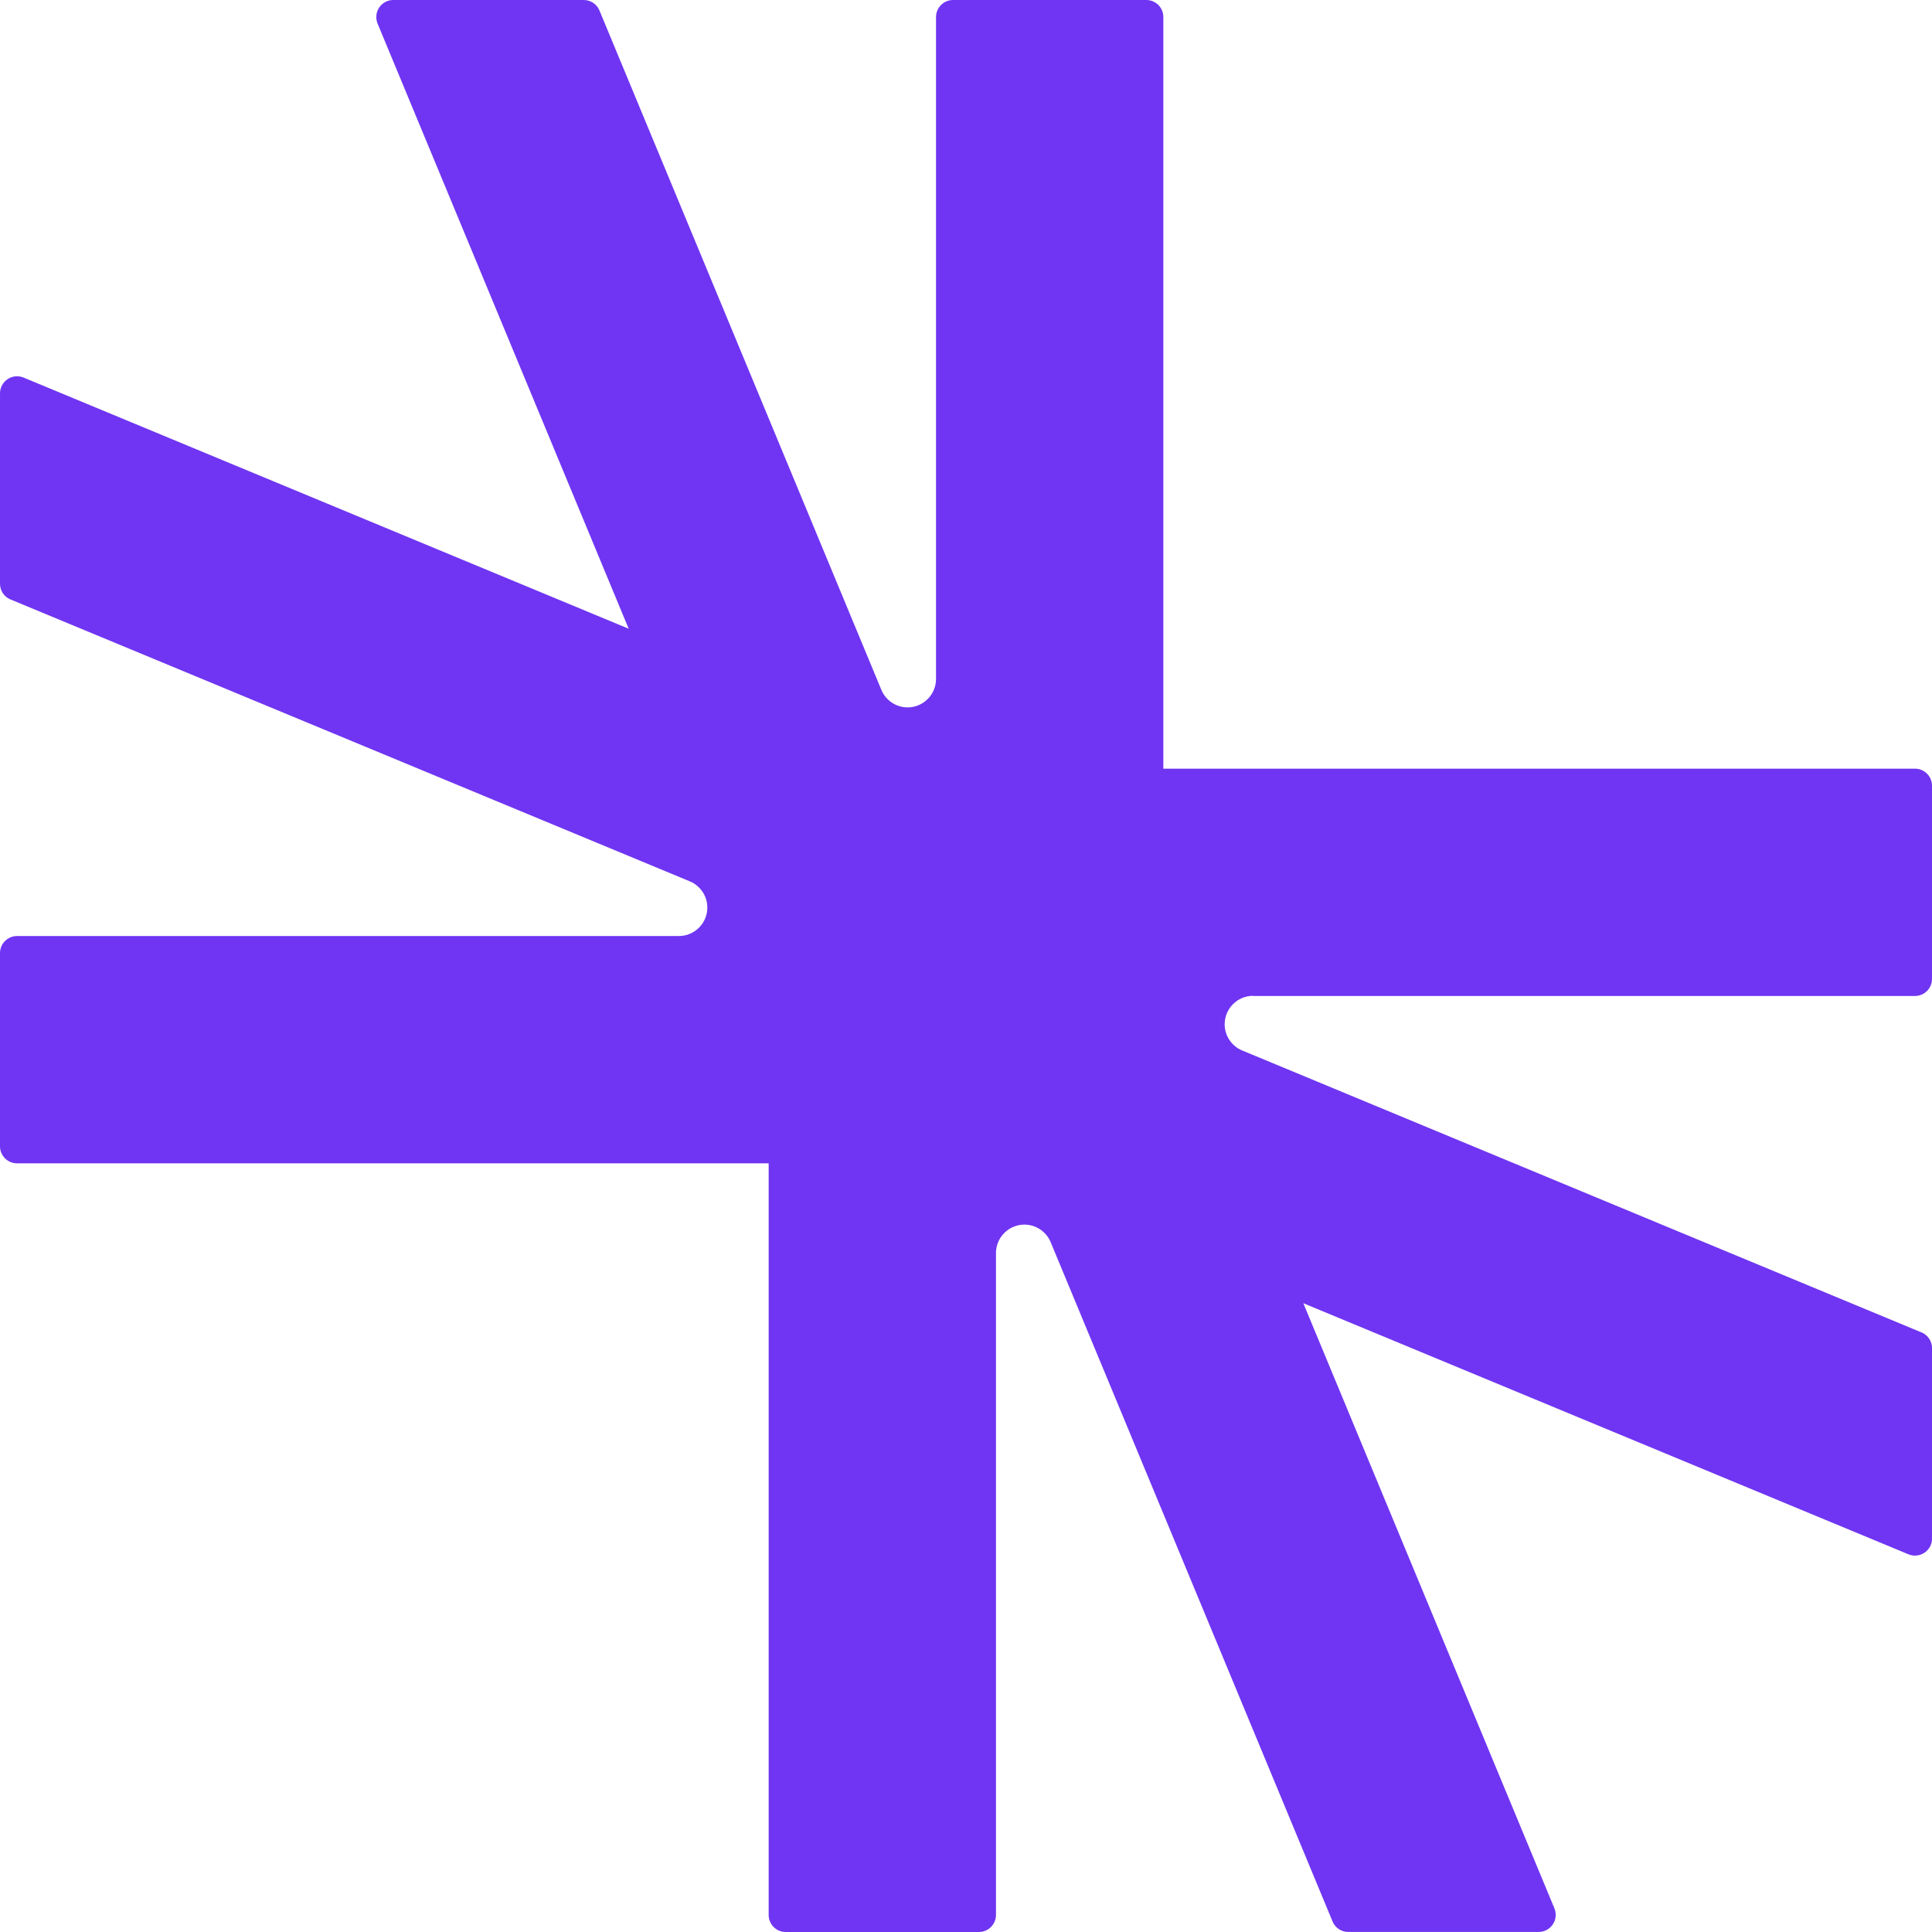
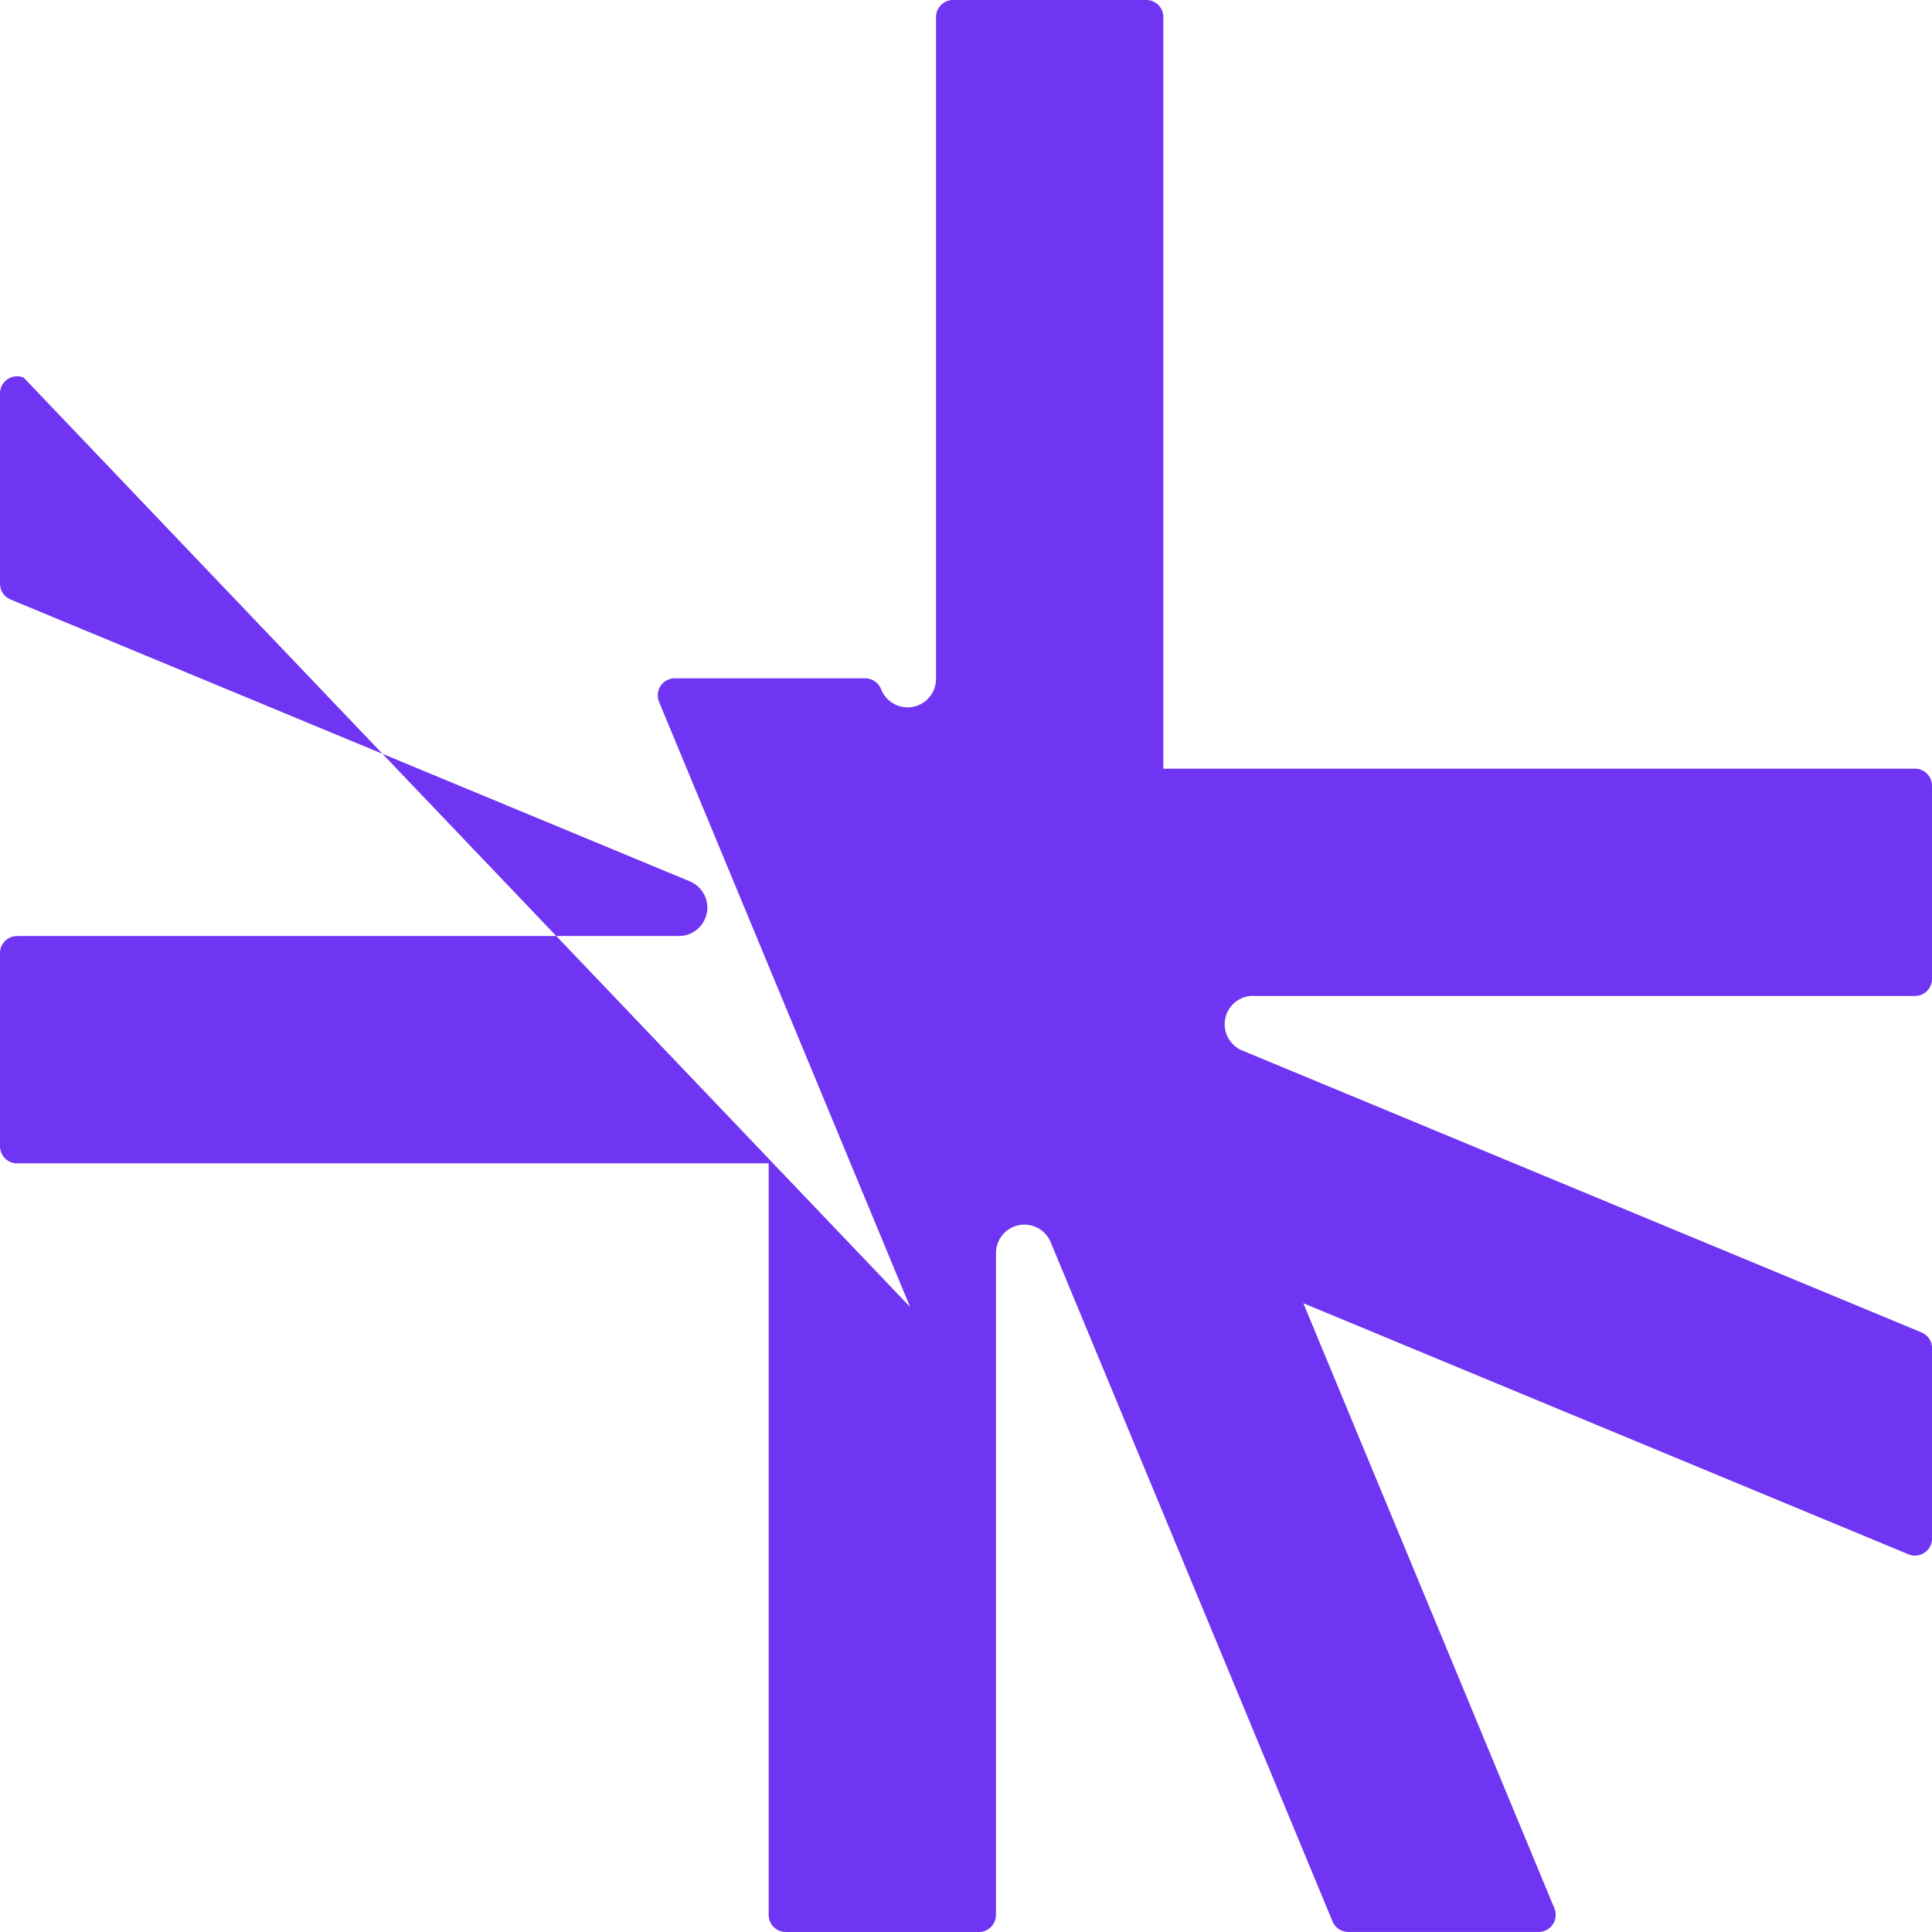
<svg xmlns="http://www.w3.org/2000/svg" id="Camada_2" data-name="Camada 2" viewBox="0 0 350 350">
  <defs>
    <style>
      .cls-1 {
        fill: #6f35f2;
        stroke-width: 0px;
      }
    </style>
  </defs>
  <g id="Camada_1-2" data-name="Camada 1">
-     <path class="cls-1" d="M227,180.43h119.91c1.71,0,3.09-1.38,3.09-3.09v-35c0-1.7-1.38-3.09-3.09-3.09h-136.16V3.09c0-1.71-1.38-3.09-3.09-3.09h-35c-1.7,0-3.09,1.38-3.09,3.09v119.91c0,2.84-2.31,5.15-5.15,5.15-2.12,0-3.95-1.29-4.74-3.13-.01-.04-.03-.07-.04-.11L108.65,2.03s-.01-.05-.03-.07l-.05-.13s0-.03-.02-.04c-.49-1.06-1.56-1.79-2.8-1.79h-34.49c-1.71,0-3.09,1.38-3.09,3.09,0,.42.09.83.24,1.2l45.48,109.61L4.29,68.41c-.37-.16-.78-.24-1.2-.24-1.7,0-3.09,1.38-3.09,3.09v34.49c0,1.26.75,2.34,1.83,2.82l.13.05,123.02,51.05s.02,0,.03.01c1.84.79,3.13,2.61,3.13,4.74,0,2.84-2.31,5.15-5.15,5.15H3.09c-1.7,0-3.09,1.38-3.09,3.09v35c0,1.7,1.38,3.09,3.09,3.09h136.16v136.16c0,1.7,1.38,3.09,3.09,3.09h35c1.7,0,3.09-1.38,3.09-3.09v-119.91c0-2.84,2.31-5.15,5.15-5.15,2.12,0,3.95,1.29,4.74,3.13,0,0,0,.02.01.03l51.05,123.02.05.13c.48,1.08,1.56,1.83,2.82,1.83h34.49c1.71,0,3.09-1.38,3.09-3.09,0-.42-.09-.83-.24-1.2l-45.48-109.61,109.61,45.48c.37.16.78.24,1.2.24,1.71,0,3.09-1.38,3.09-3.09v-34.49c0-1.24-.73-2.31-1.79-2.8-.01,0-.02-.02-.04-.02l-.13-.05s-.05-.02-.07-.03l-122.88-51s-.07-.03-.11-.04c-1.84-.79-3.13-2.61-3.13-4.74,0-2.84,2.31-5.15,5.15-5.15Z" />
+     <path class="cls-1" d="M227,180.43h119.91c1.71,0,3.09-1.38,3.09-3.09v-35c0-1.7-1.38-3.09-3.09-3.09h-136.16V3.09c0-1.71-1.38-3.09-3.09-3.09h-35c-1.7,0-3.09,1.38-3.09,3.09v119.91c0,2.84-2.31,5.15-5.15,5.15-2.12,0-3.95-1.29-4.74-3.13-.01-.04-.03-.07-.04-.11s-.01-.05-.03-.07l-.05-.13s0-.03-.02-.04c-.49-1.06-1.56-1.79-2.8-1.79h-34.49c-1.71,0-3.09,1.38-3.09,3.09,0,.42.09.83.24,1.2l45.48,109.61L4.29,68.41c-.37-.16-.78-.24-1.2-.24-1.7,0-3.09,1.38-3.09,3.09v34.49c0,1.26.75,2.34,1.83,2.82l.13.05,123.02,51.05s.02,0,.03.01c1.84.79,3.13,2.61,3.13,4.74,0,2.84-2.31,5.15-5.15,5.15H3.09c-1.7,0-3.09,1.38-3.09,3.09v35c0,1.7,1.38,3.09,3.09,3.09h136.16v136.16c0,1.7,1.38,3.09,3.09,3.09h35c1.7,0,3.09-1.38,3.09-3.09v-119.91c0-2.84,2.31-5.15,5.15-5.15,2.12,0,3.95,1.29,4.74,3.13,0,0,0,.02.01.03l51.05,123.02.05.13c.48,1.08,1.56,1.83,2.82,1.83h34.49c1.71,0,3.09-1.38,3.09-3.09,0-.42-.09-.83-.24-1.2l-45.48-109.61,109.61,45.48c.37.16.78.24,1.2.24,1.71,0,3.09-1.38,3.09-3.09v-34.49c0-1.24-.73-2.31-1.79-2.8-.01,0-.02-.02-.04-.02l-.13-.05s-.05-.02-.07-.03l-122.88-51s-.07-.03-.11-.04c-1.84-.79-3.13-2.61-3.13-4.74,0-2.84,2.31-5.15,5.15-5.15Z" />
  </g>
</svg>